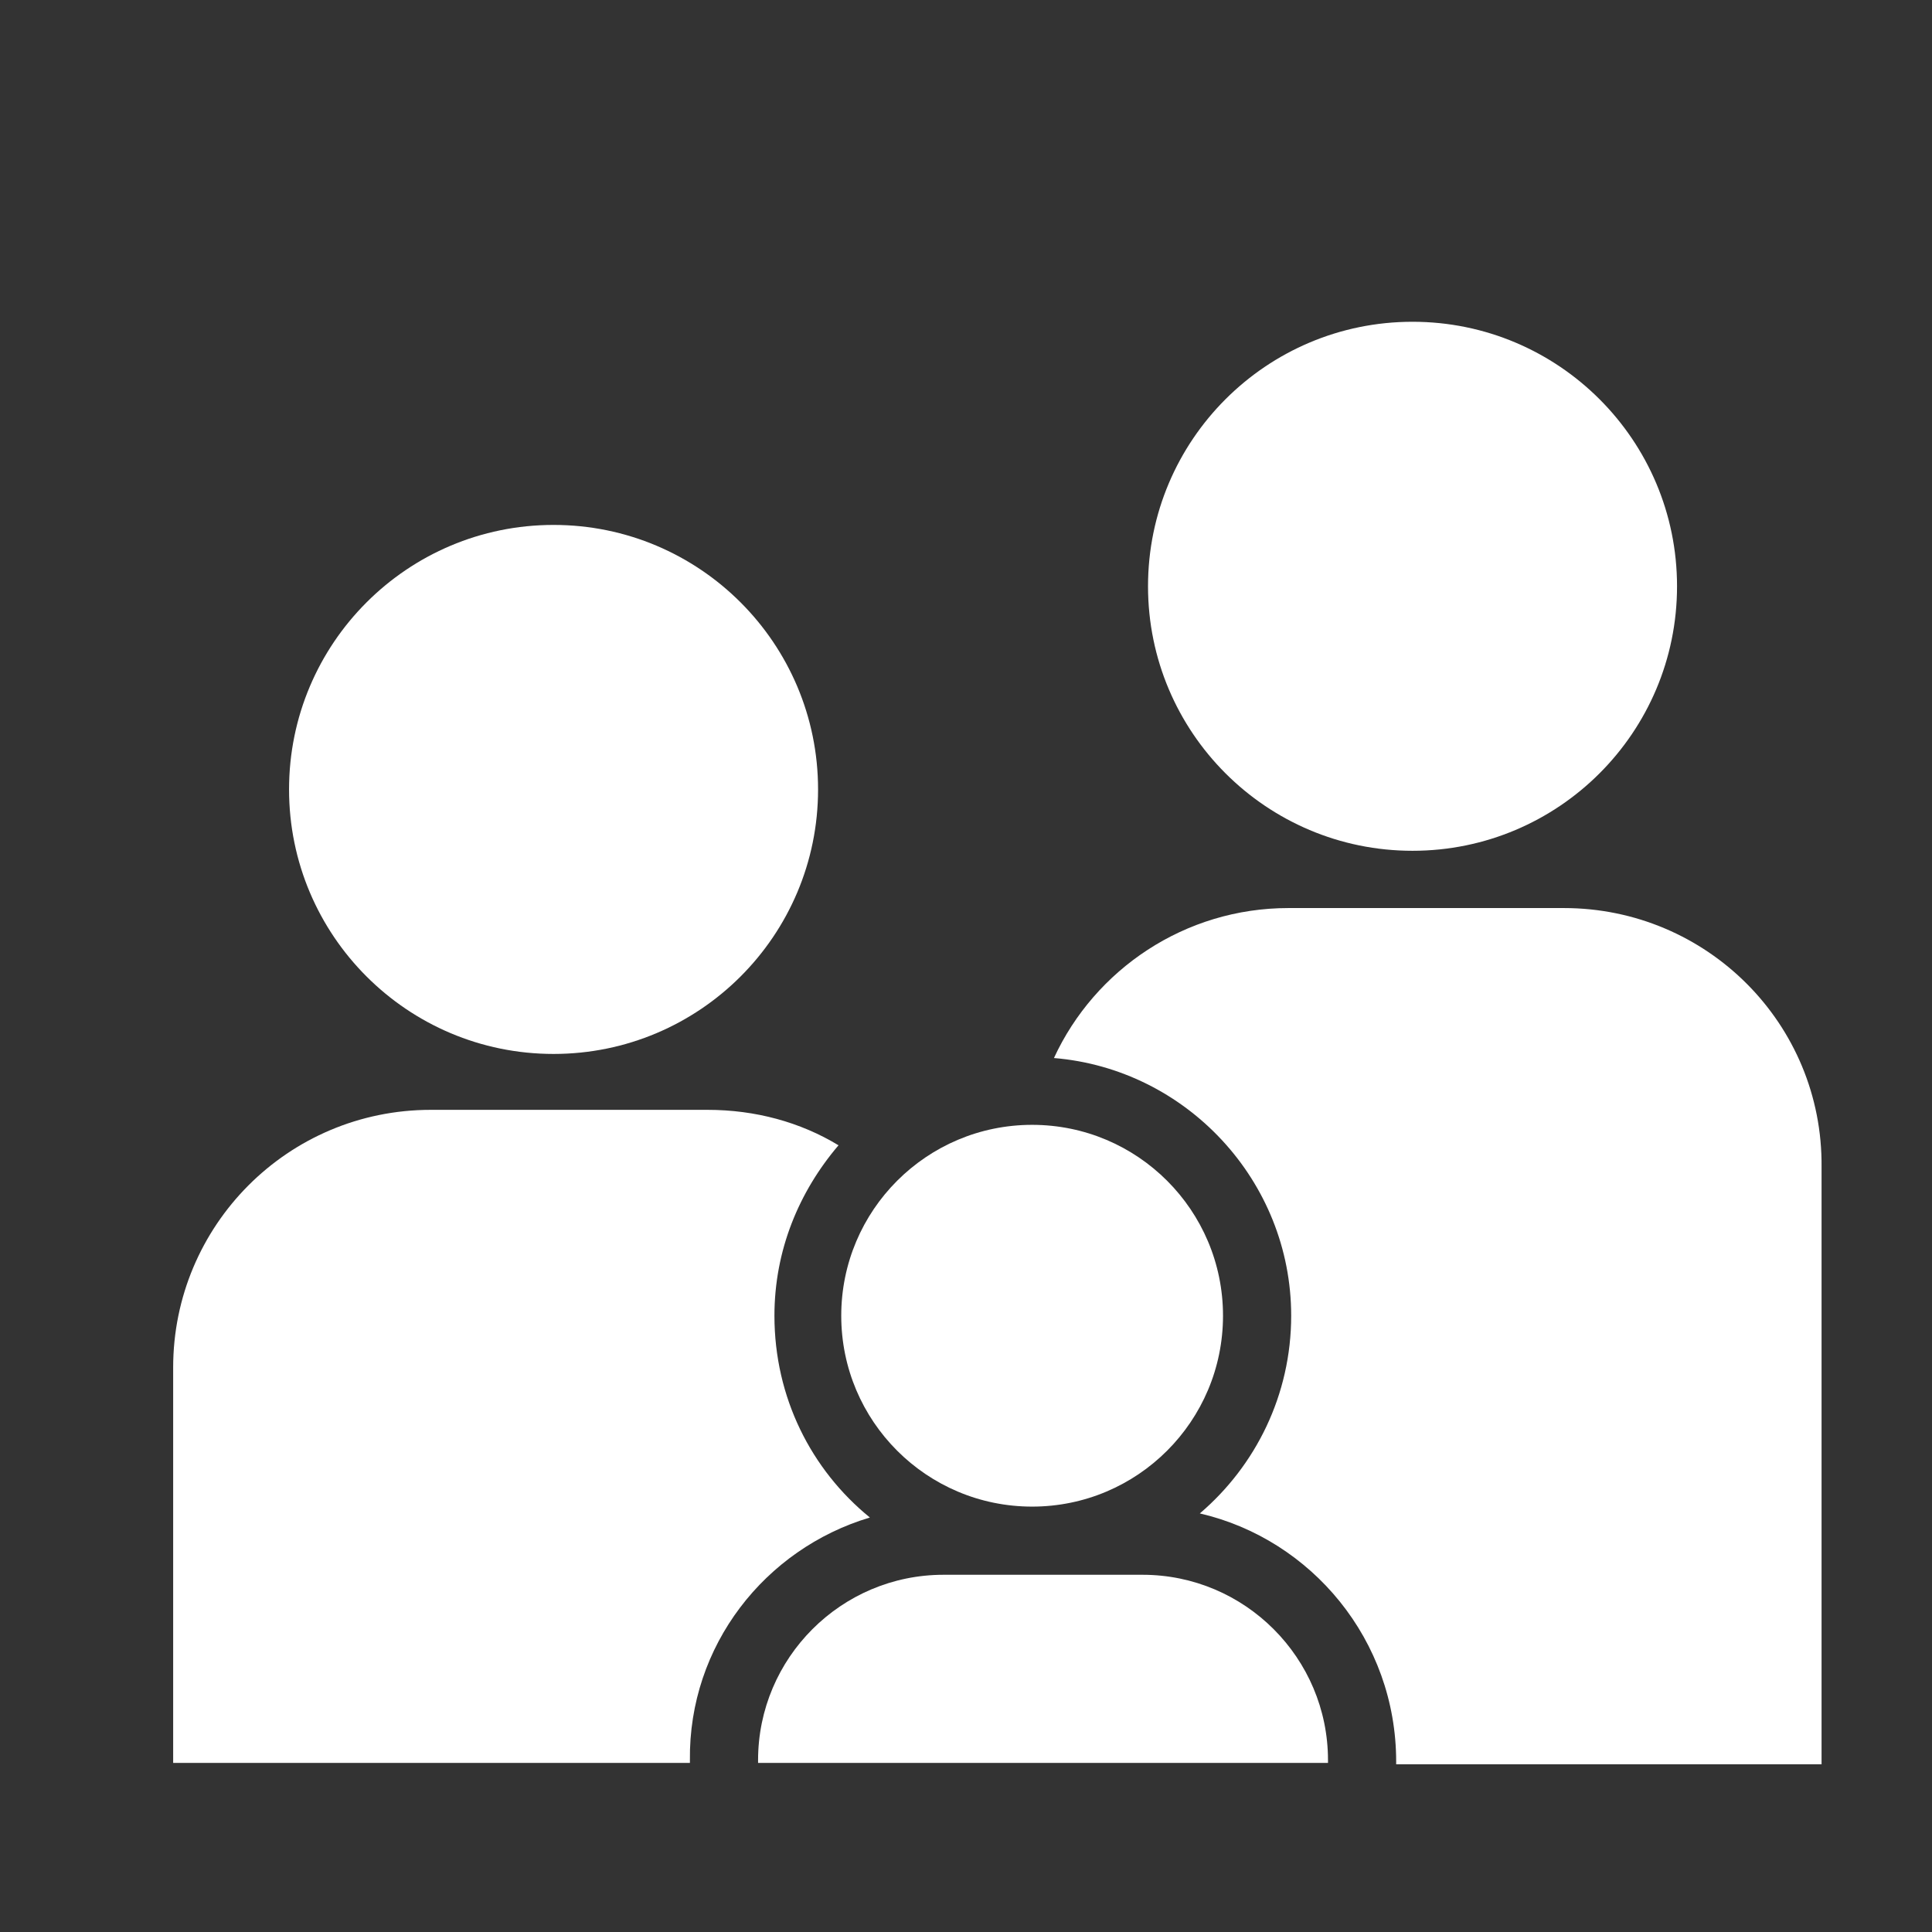
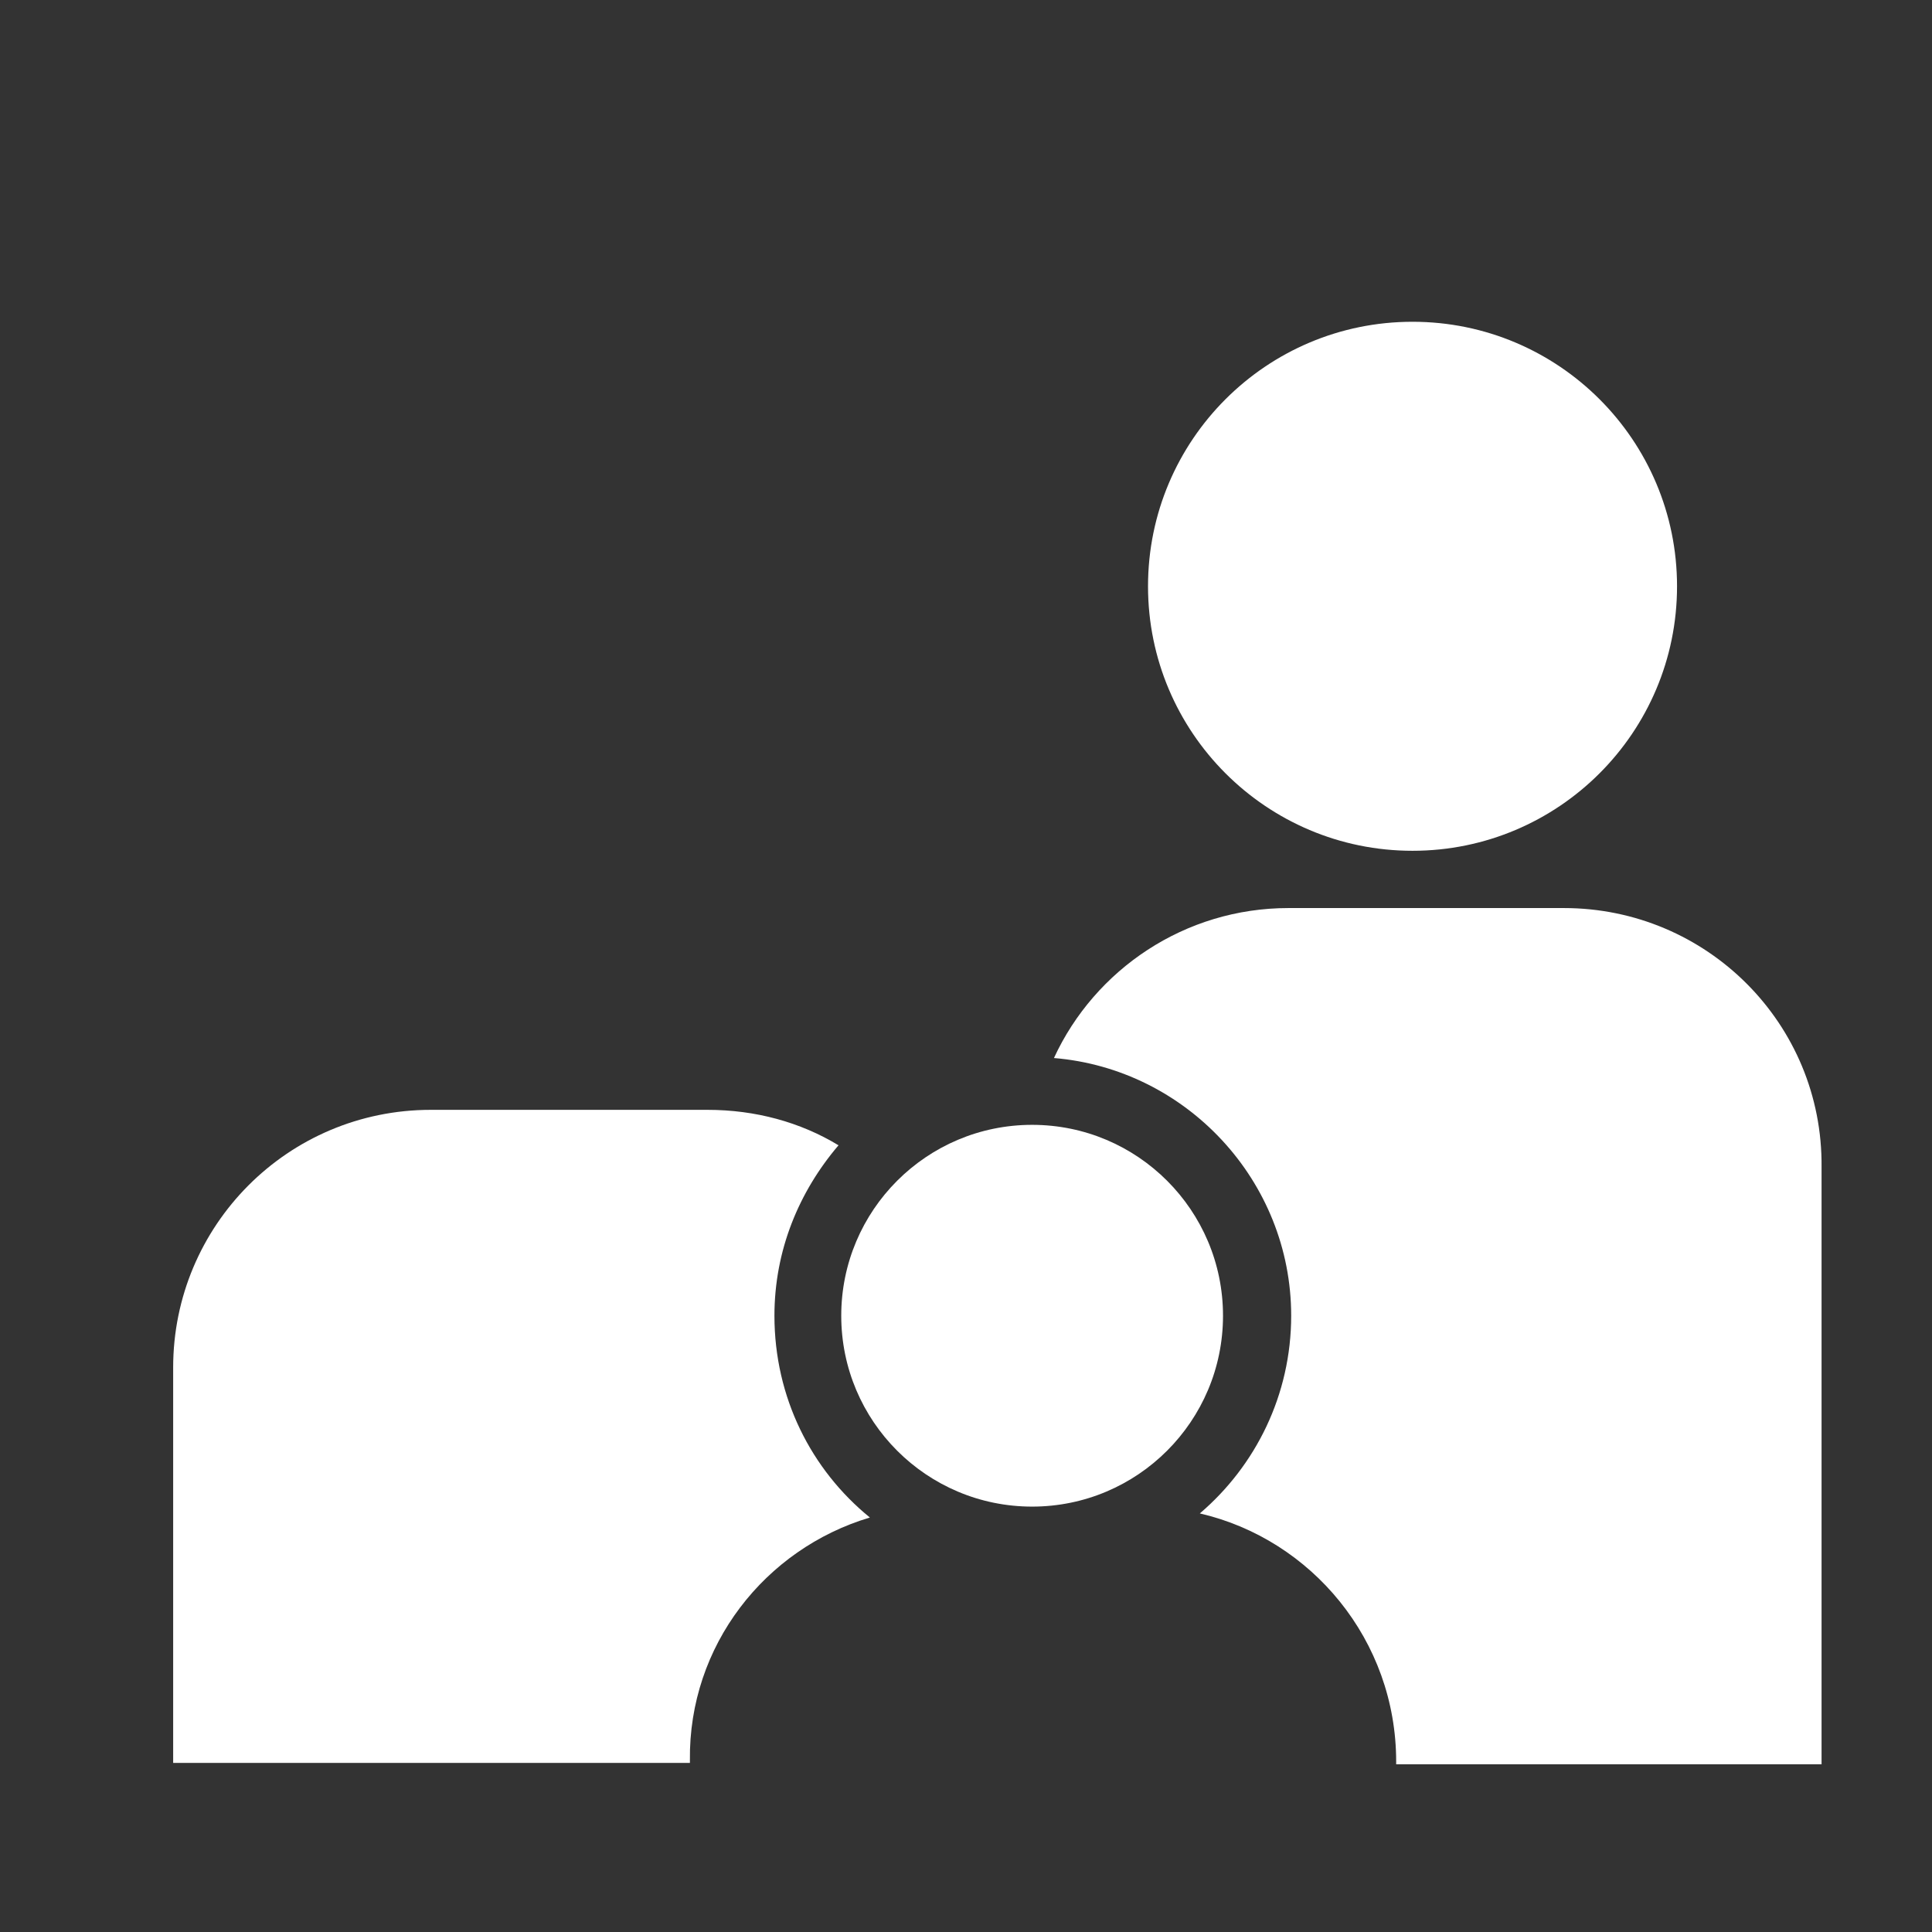
<svg xmlns="http://www.w3.org/2000/svg" version="1.1" id="Ebene_1" x="0px" y="0px" viewBox="0 0 141.7 141.7" style="enable-background:new 0 0 141.7 141.7;" xml:space="preserve">
  <rect x="0" y="0" width="141.7" height="141.7" fill="#333333" stroke="none" />
  <style type="text/css">
	.st0{fill:#FFFFFF;}
</style>
  <g>
-     <path class="st0" d="M83.8,115.5H69.2c-7.5,0-13.6,6.1-13.6,13.6v0.2h41.8v-0.2C97.4,121.6,91.3,115.5,83.8,115.5z" />
    <circle class="st0" cx="75.7" cy="96.5" r="14" />
-     <circle class="st0" cx="40.6" cy="57.9" r="19.4" />
    <circle class="st0" cx="103.6" cy="43" r="19.4" />
-     <path class="st0" d="M114.7,66.6H94.5c-7.6,0-14.2,4.5-17.2,11c9.7,0.8,17.4,9,17.4,18.9c0,5.8-2.6,11-6.7,14.5   c8.2,1.9,14.4,9.3,14.4,18.2v0.2h31.2V85.6C133.7,75.1,125.2,66.6,114.7,66.6z" />
+     <path class="st0" d="M114.7,66.6H94.5c-7.6,0-14.2,4.5-17.2,11c9.7,0.8,17.4,9,17.4,18.9c0,5.8-2.6,11-6.7,14.5   c8.2,1.9,14.4,9.3,14.4,18.2v0.2h31.2V85.6C133.7,75.1,125.2,66.6,114.7,66.6" />
    <path class="st0" d="M63.8,111.3c-4.3-3.5-7-8.8-7-14.8c0-4.8,1.8-9.1,4.7-12.5c-2.8-1.7-6.1-2.6-9.6-2.6H31.6   c-10.5,0-18.9,8.5-18.9,18.9v29h37.9v-0.2C50.5,120.7,56.1,113.6,63.8,111.3z" />
  </g>
</svg>